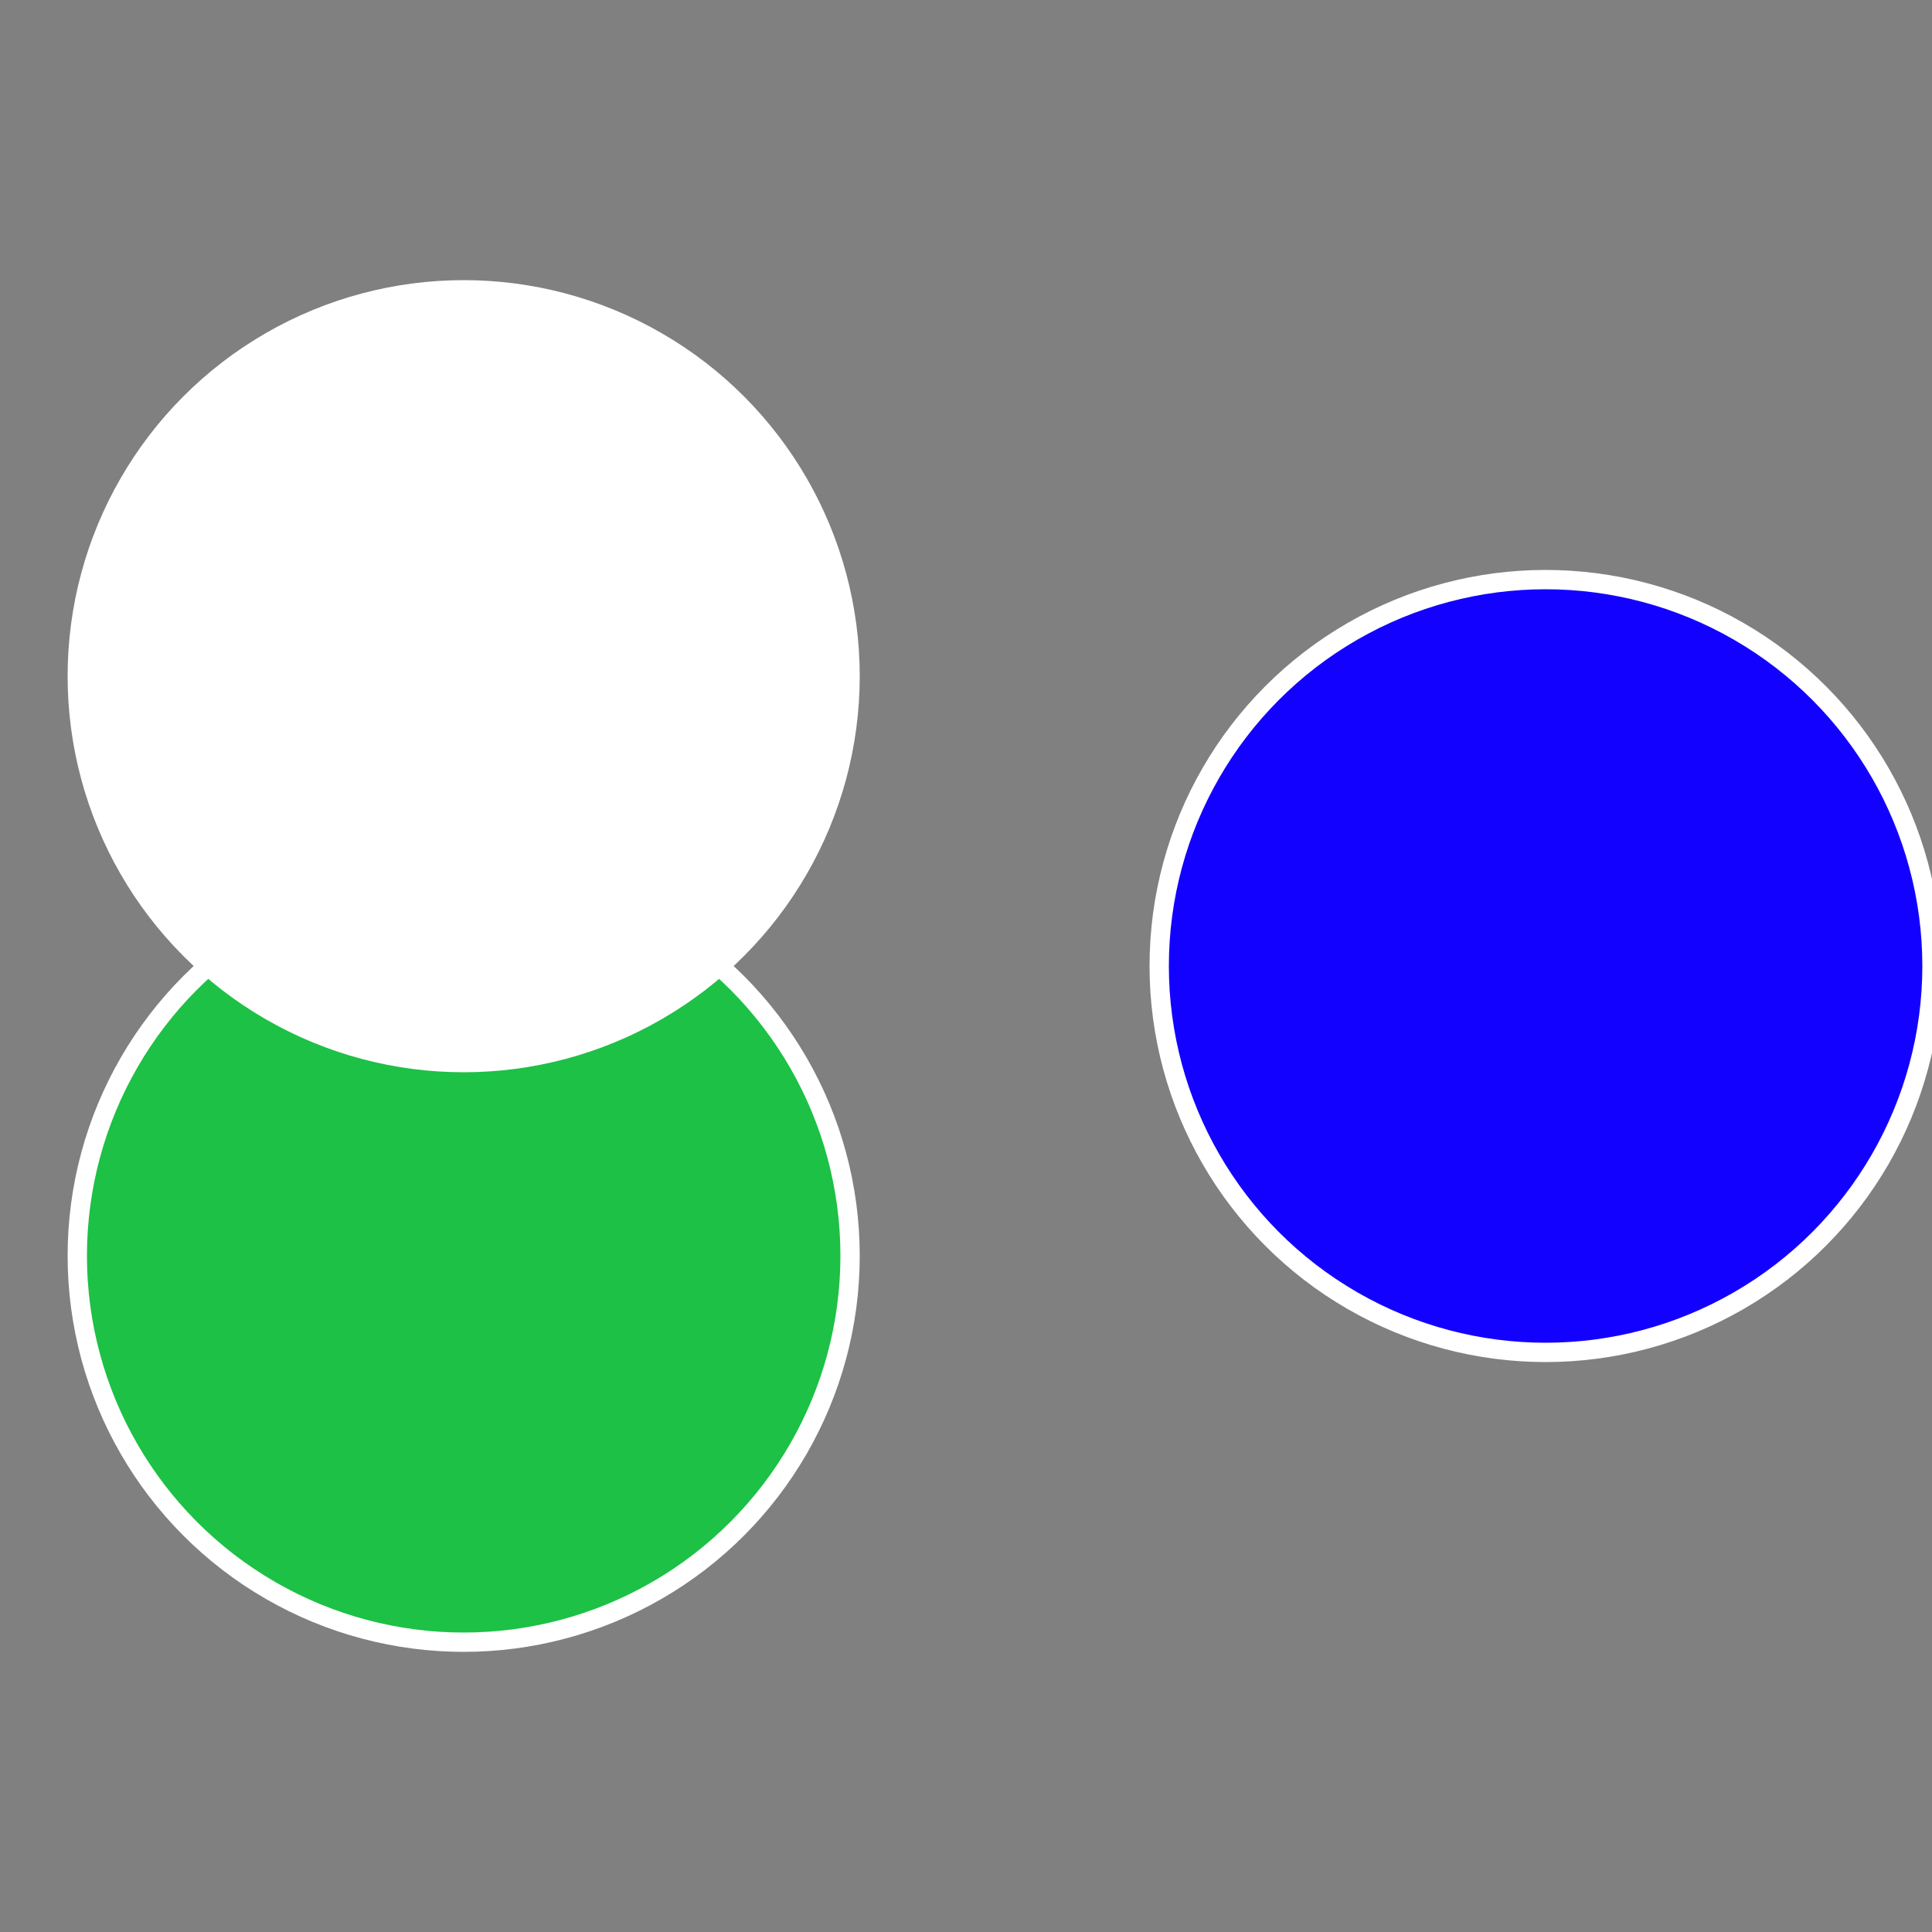
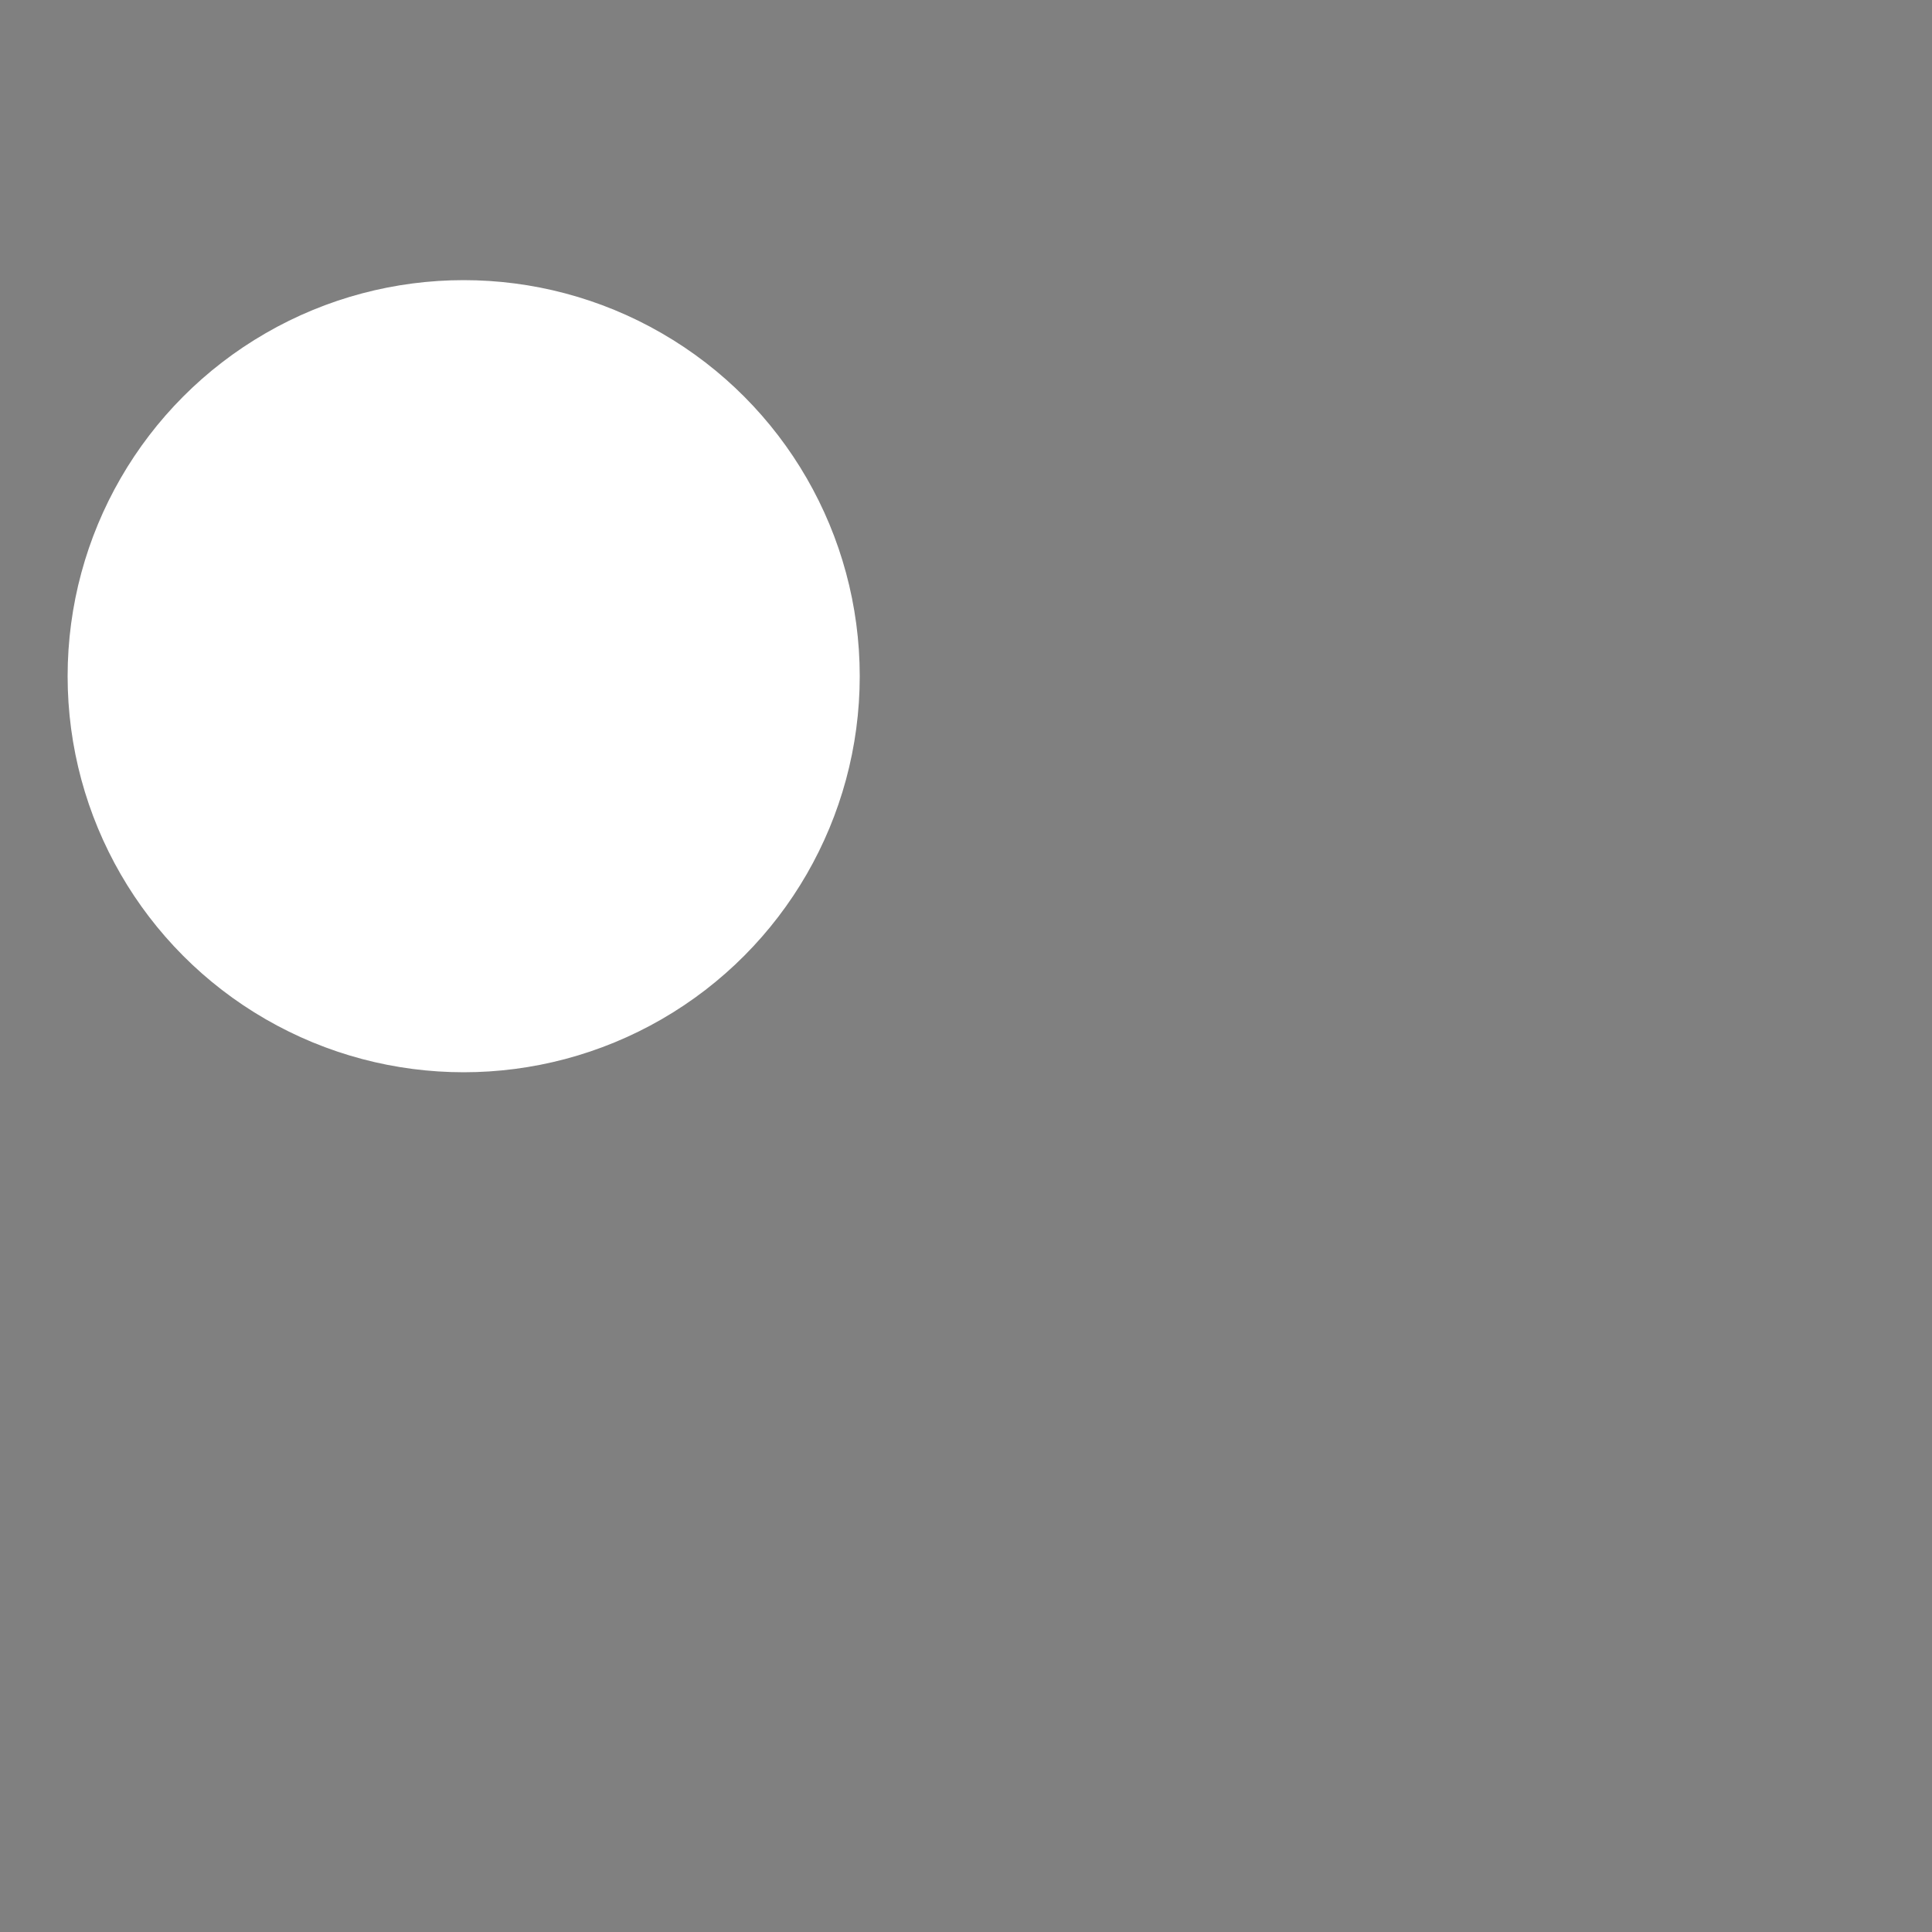
<svg xmlns="http://www.w3.org/2000/svg" width="500" height="500" viewBox="-1 -1 2 2">
  <rect x="-1" y="-1" width="2" height="2" fill="#808080" stroke="none" />
-   <circle cx="0.6" cy="0" r="0.4" fill="#1301ffffffffffffeca11452" stroke="#fff" stroke-width="1%" />
-   <circle cx="-0.52" cy="0.3" r="0.4" fill="#1cc1452ffffffffffffeca1" stroke="#fff" stroke-width="1%" />
  <circle cx="-0.52" cy="-0.3" r="0.4" fill="#ffffffffffffeca11452ffffffffffffff27" stroke="#fff" stroke-width="1%" />
</svg>